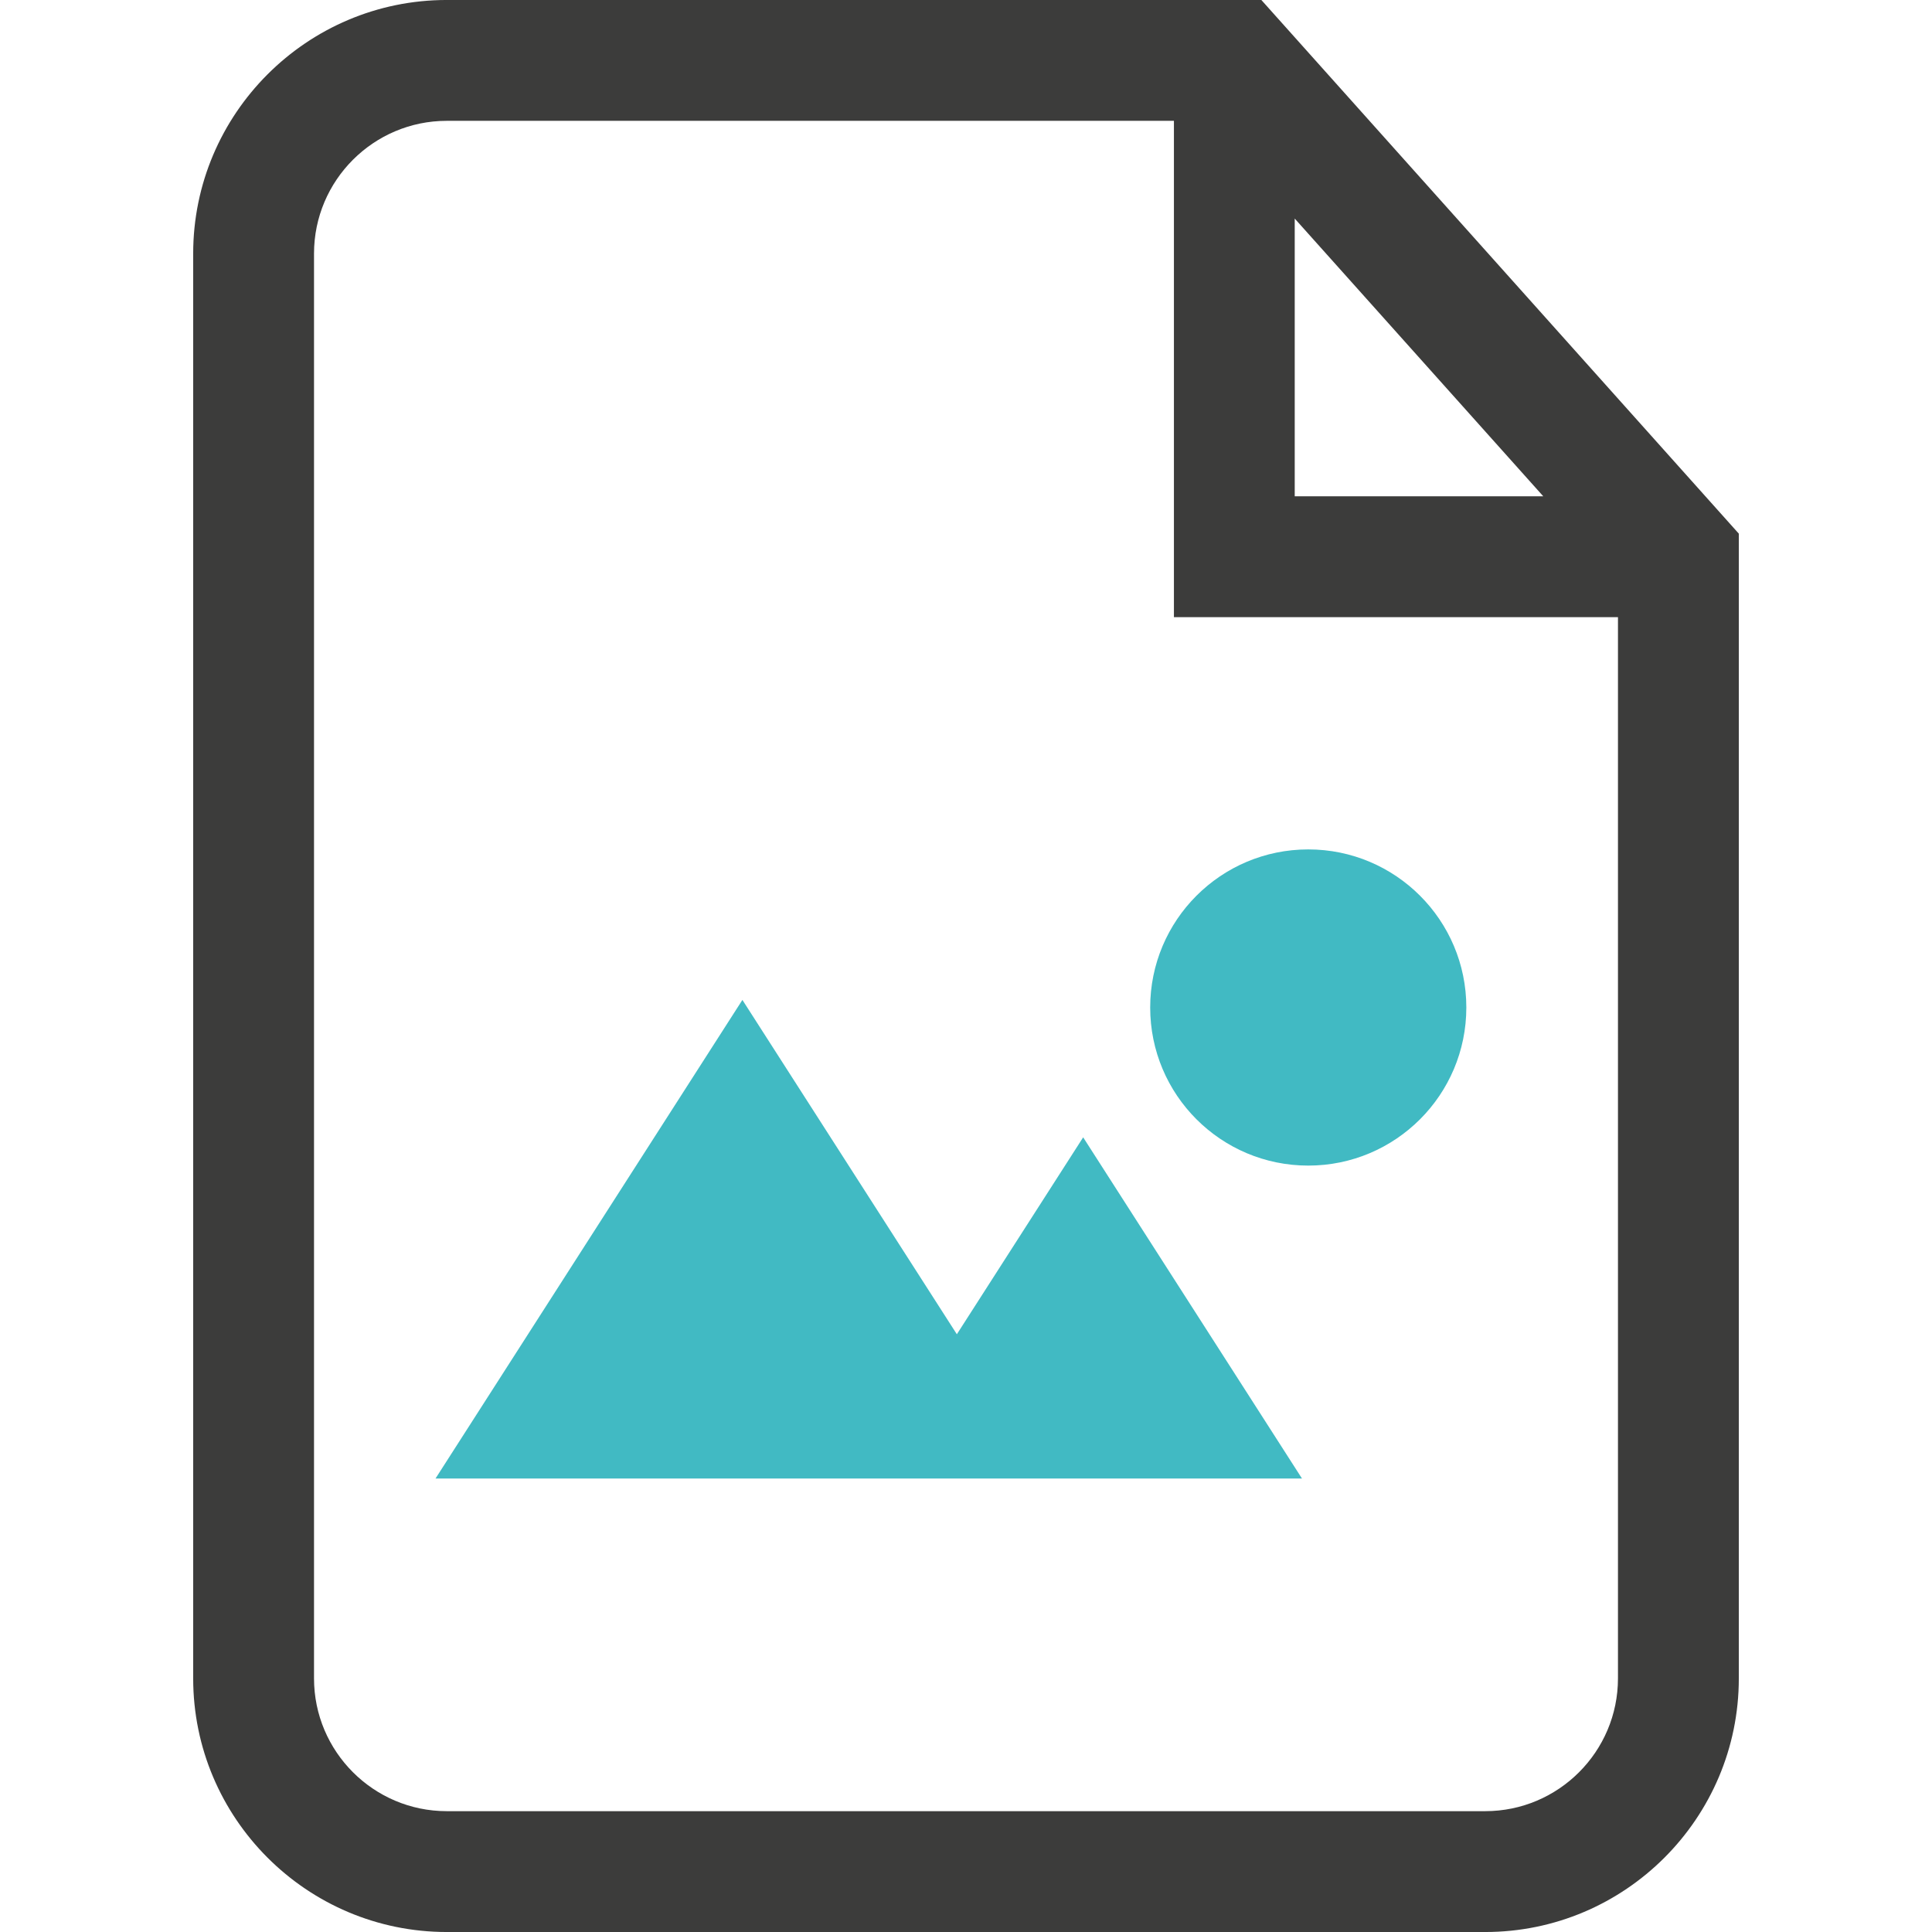
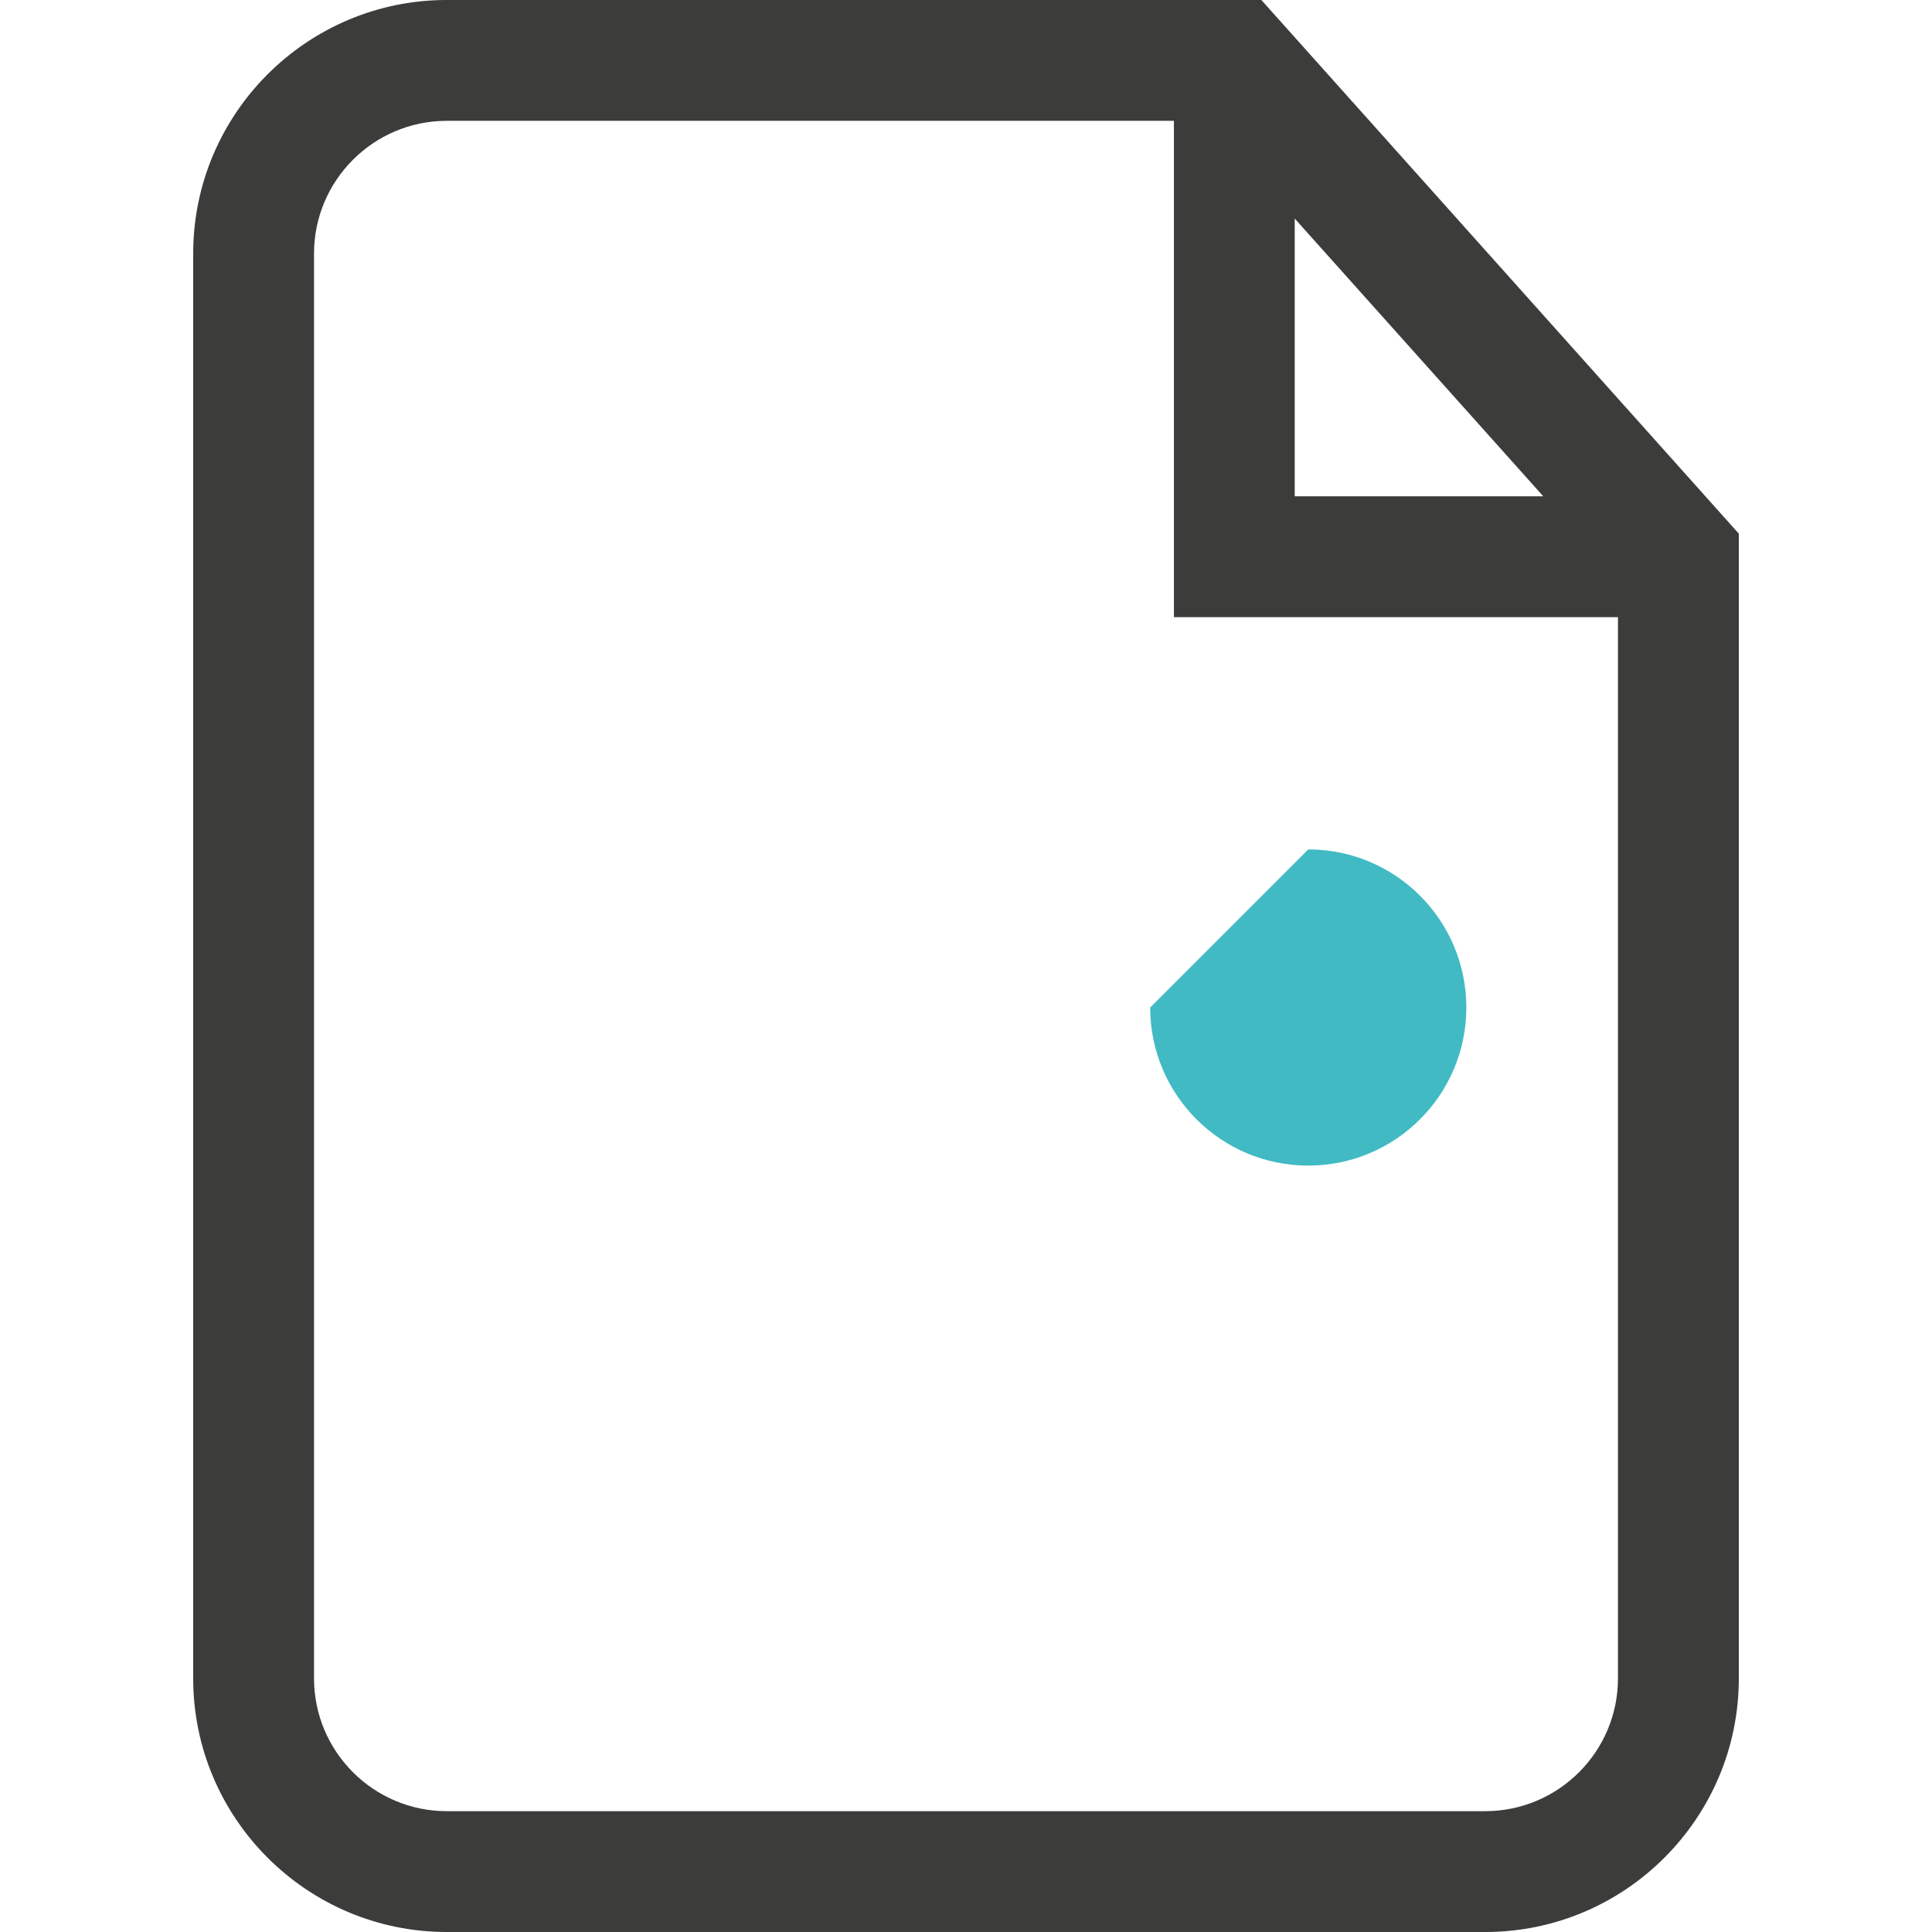
<svg xmlns="http://www.w3.org/2000/svg" version="1.1" id="Calque_1" x="0px" y="0px" width="141.73px" height="141.73px" viewBox="0 0 141.73 141.73" enable-background="new 0 0 141.73 141.73" xml:space="preserve">
  <g>
    <g>
      <path fill="#3C3C3B" d="M92.532-0.001H32.776c-10.257,0-18.604,8.345-18.604,18.604v104.523c0,10.26,8.344,18.605,18.604,18.605    h76.178c10.258,0,18.604-8.344,18.604-18.605V39.148L92.532-0.001z M94.98,16.034l18.234,20.375H94.98V16.034z M108.954,132.866    H32.776c-5.371,0-9.74-4.369-9.74-9.74V18.603c0-5.37,4.369-9.739,9.74-9.739h53.342v36.409h32.575v77.853    C118.693,128.497,114.325,132.866,108.954,132.866z" />
-       <polygon fill="#41BAC3" points="70.194,97.88 54.462,73.353 31.949,108.462 63.408,108.462 76.984,108.462 95.512,108.462     79.46,83.434   " />
-       <path fill="#41BAC3" d="M95.973,62.312c6.403,0,11.596,5.192,11.596,11.597s-5.192,11.598-11.596,11.598    c-6.407,0-11.596-5.192-11.596-11.598S89.565,62.312,95.973,62.312z" />
+       <path fill="#41BAC3" d="M95.973,62.312c6.403,0,11.596,5.192,11.596,11.597s-5.192,11.598-11.596,11.598    c-6.407,0-11.596-5.192-11.596-11.598z" />
    </g>
  </g>
</svg>